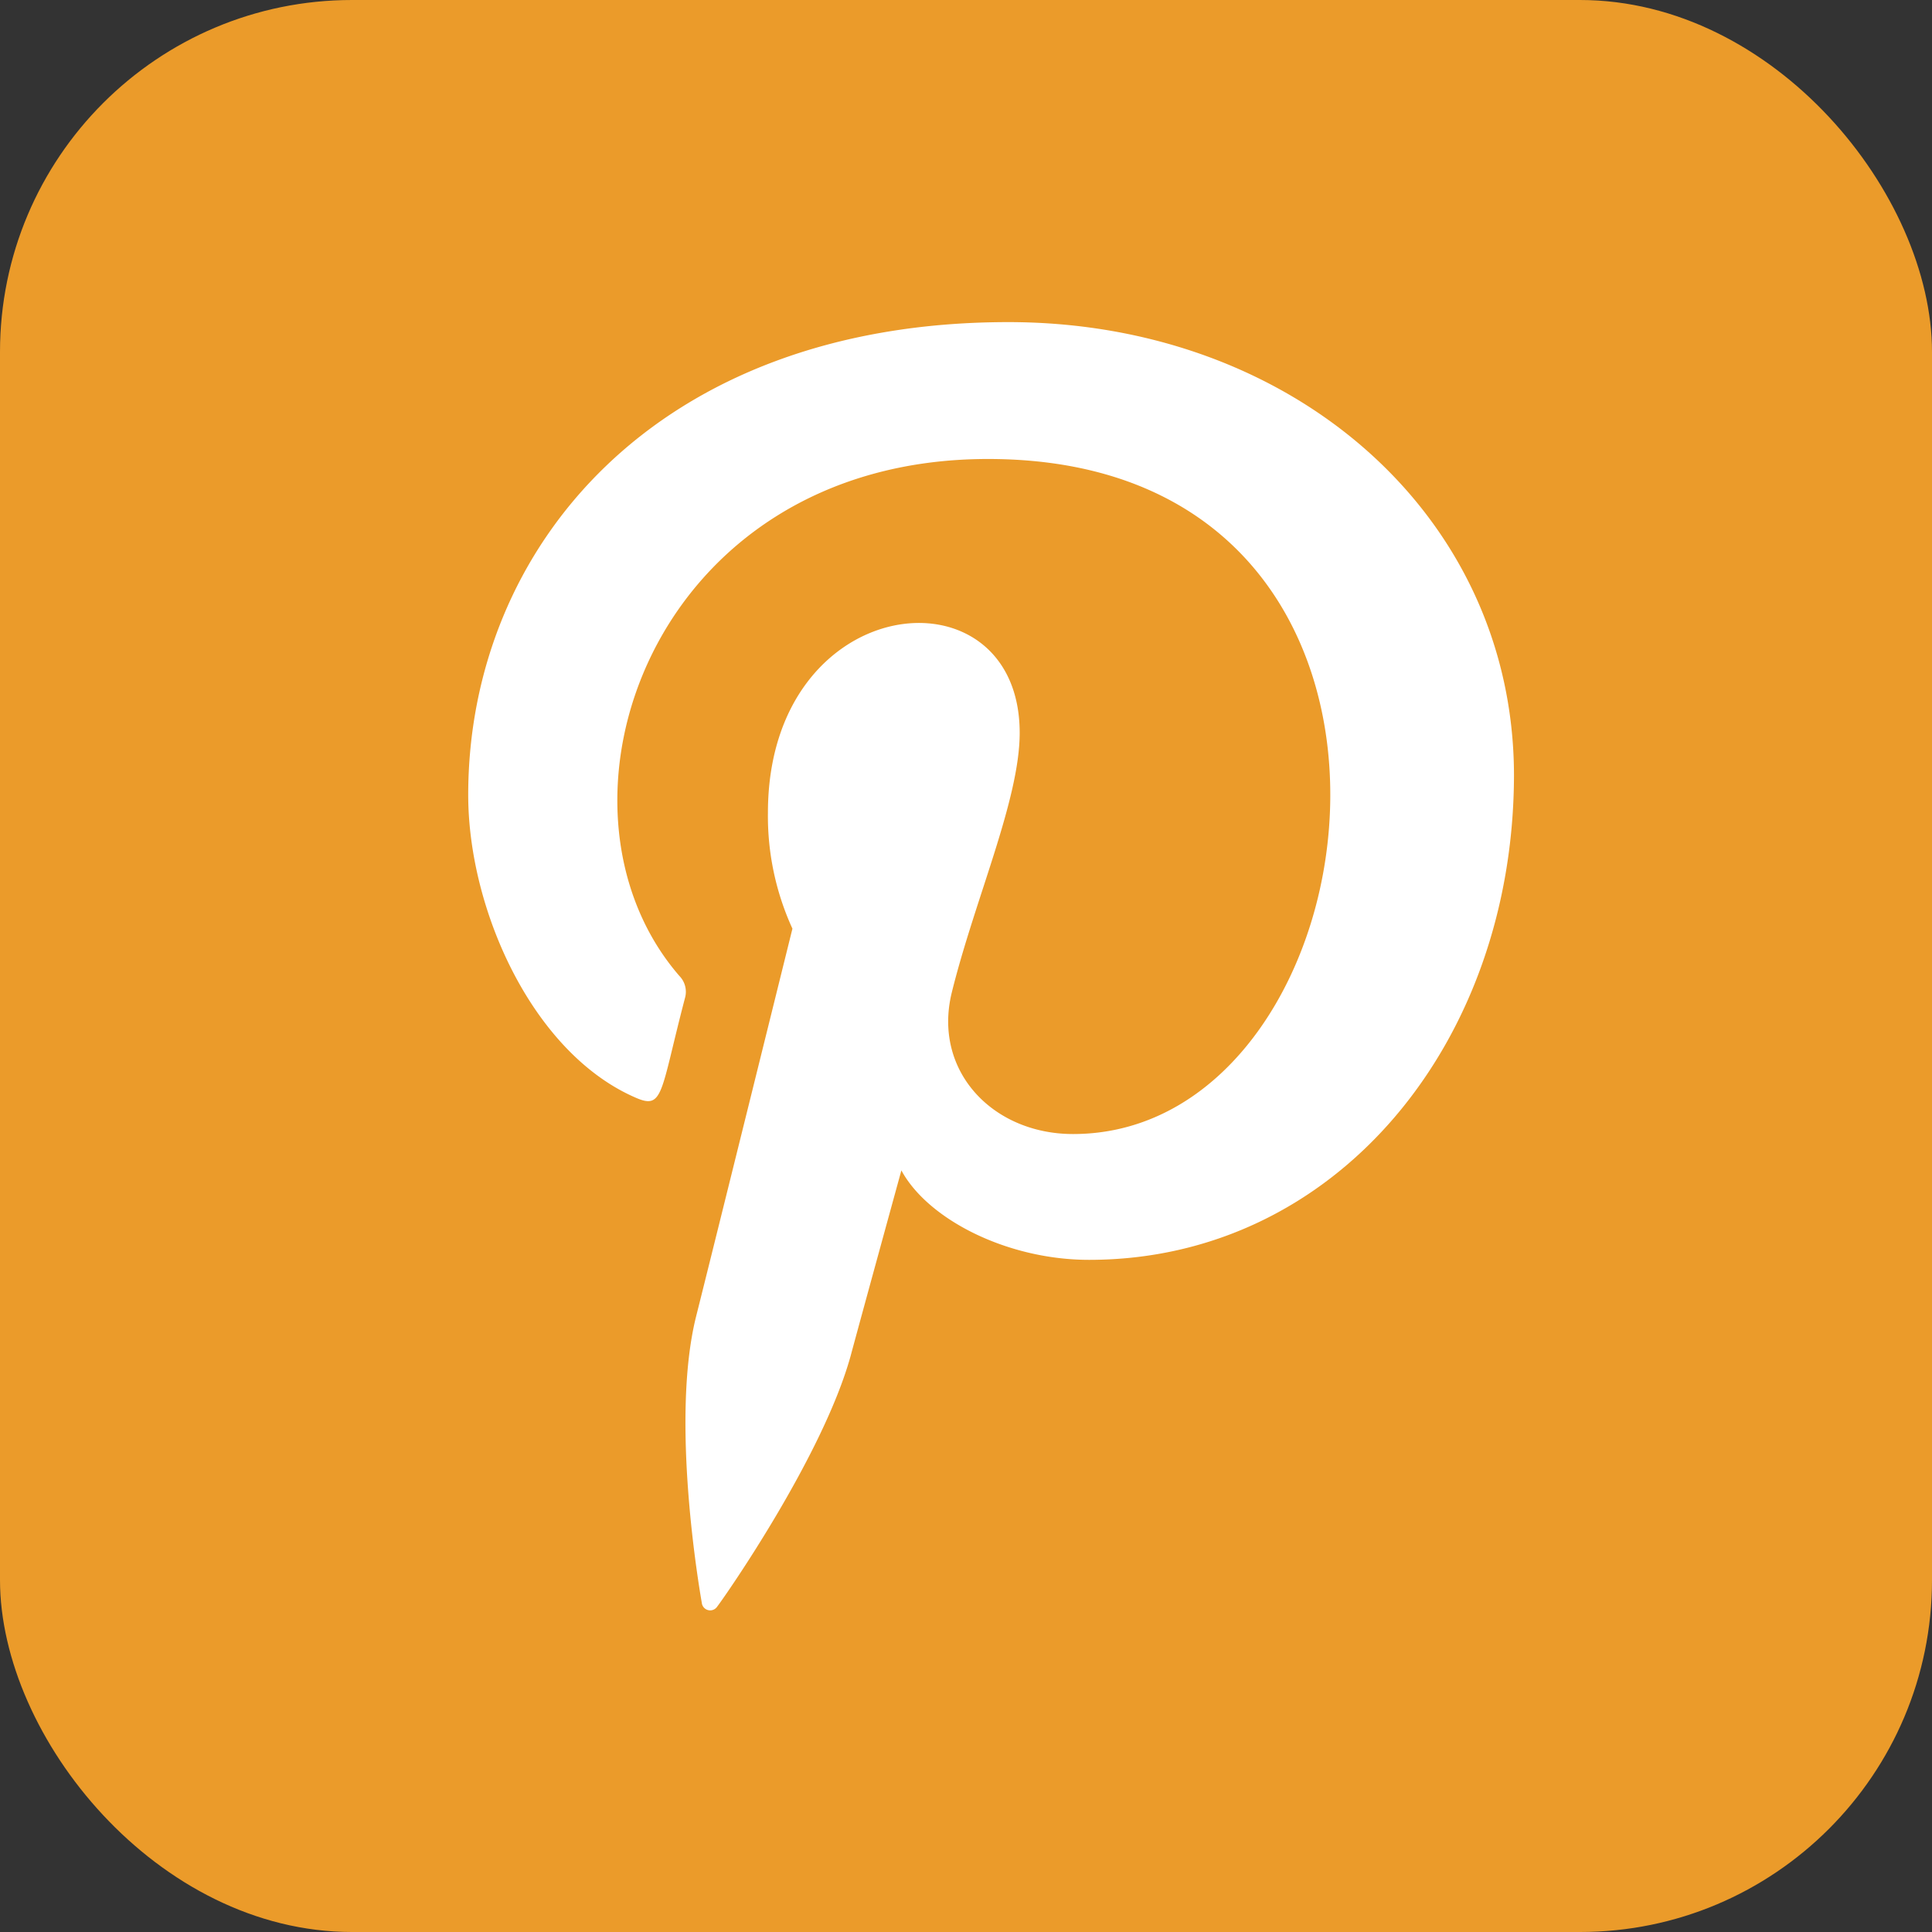
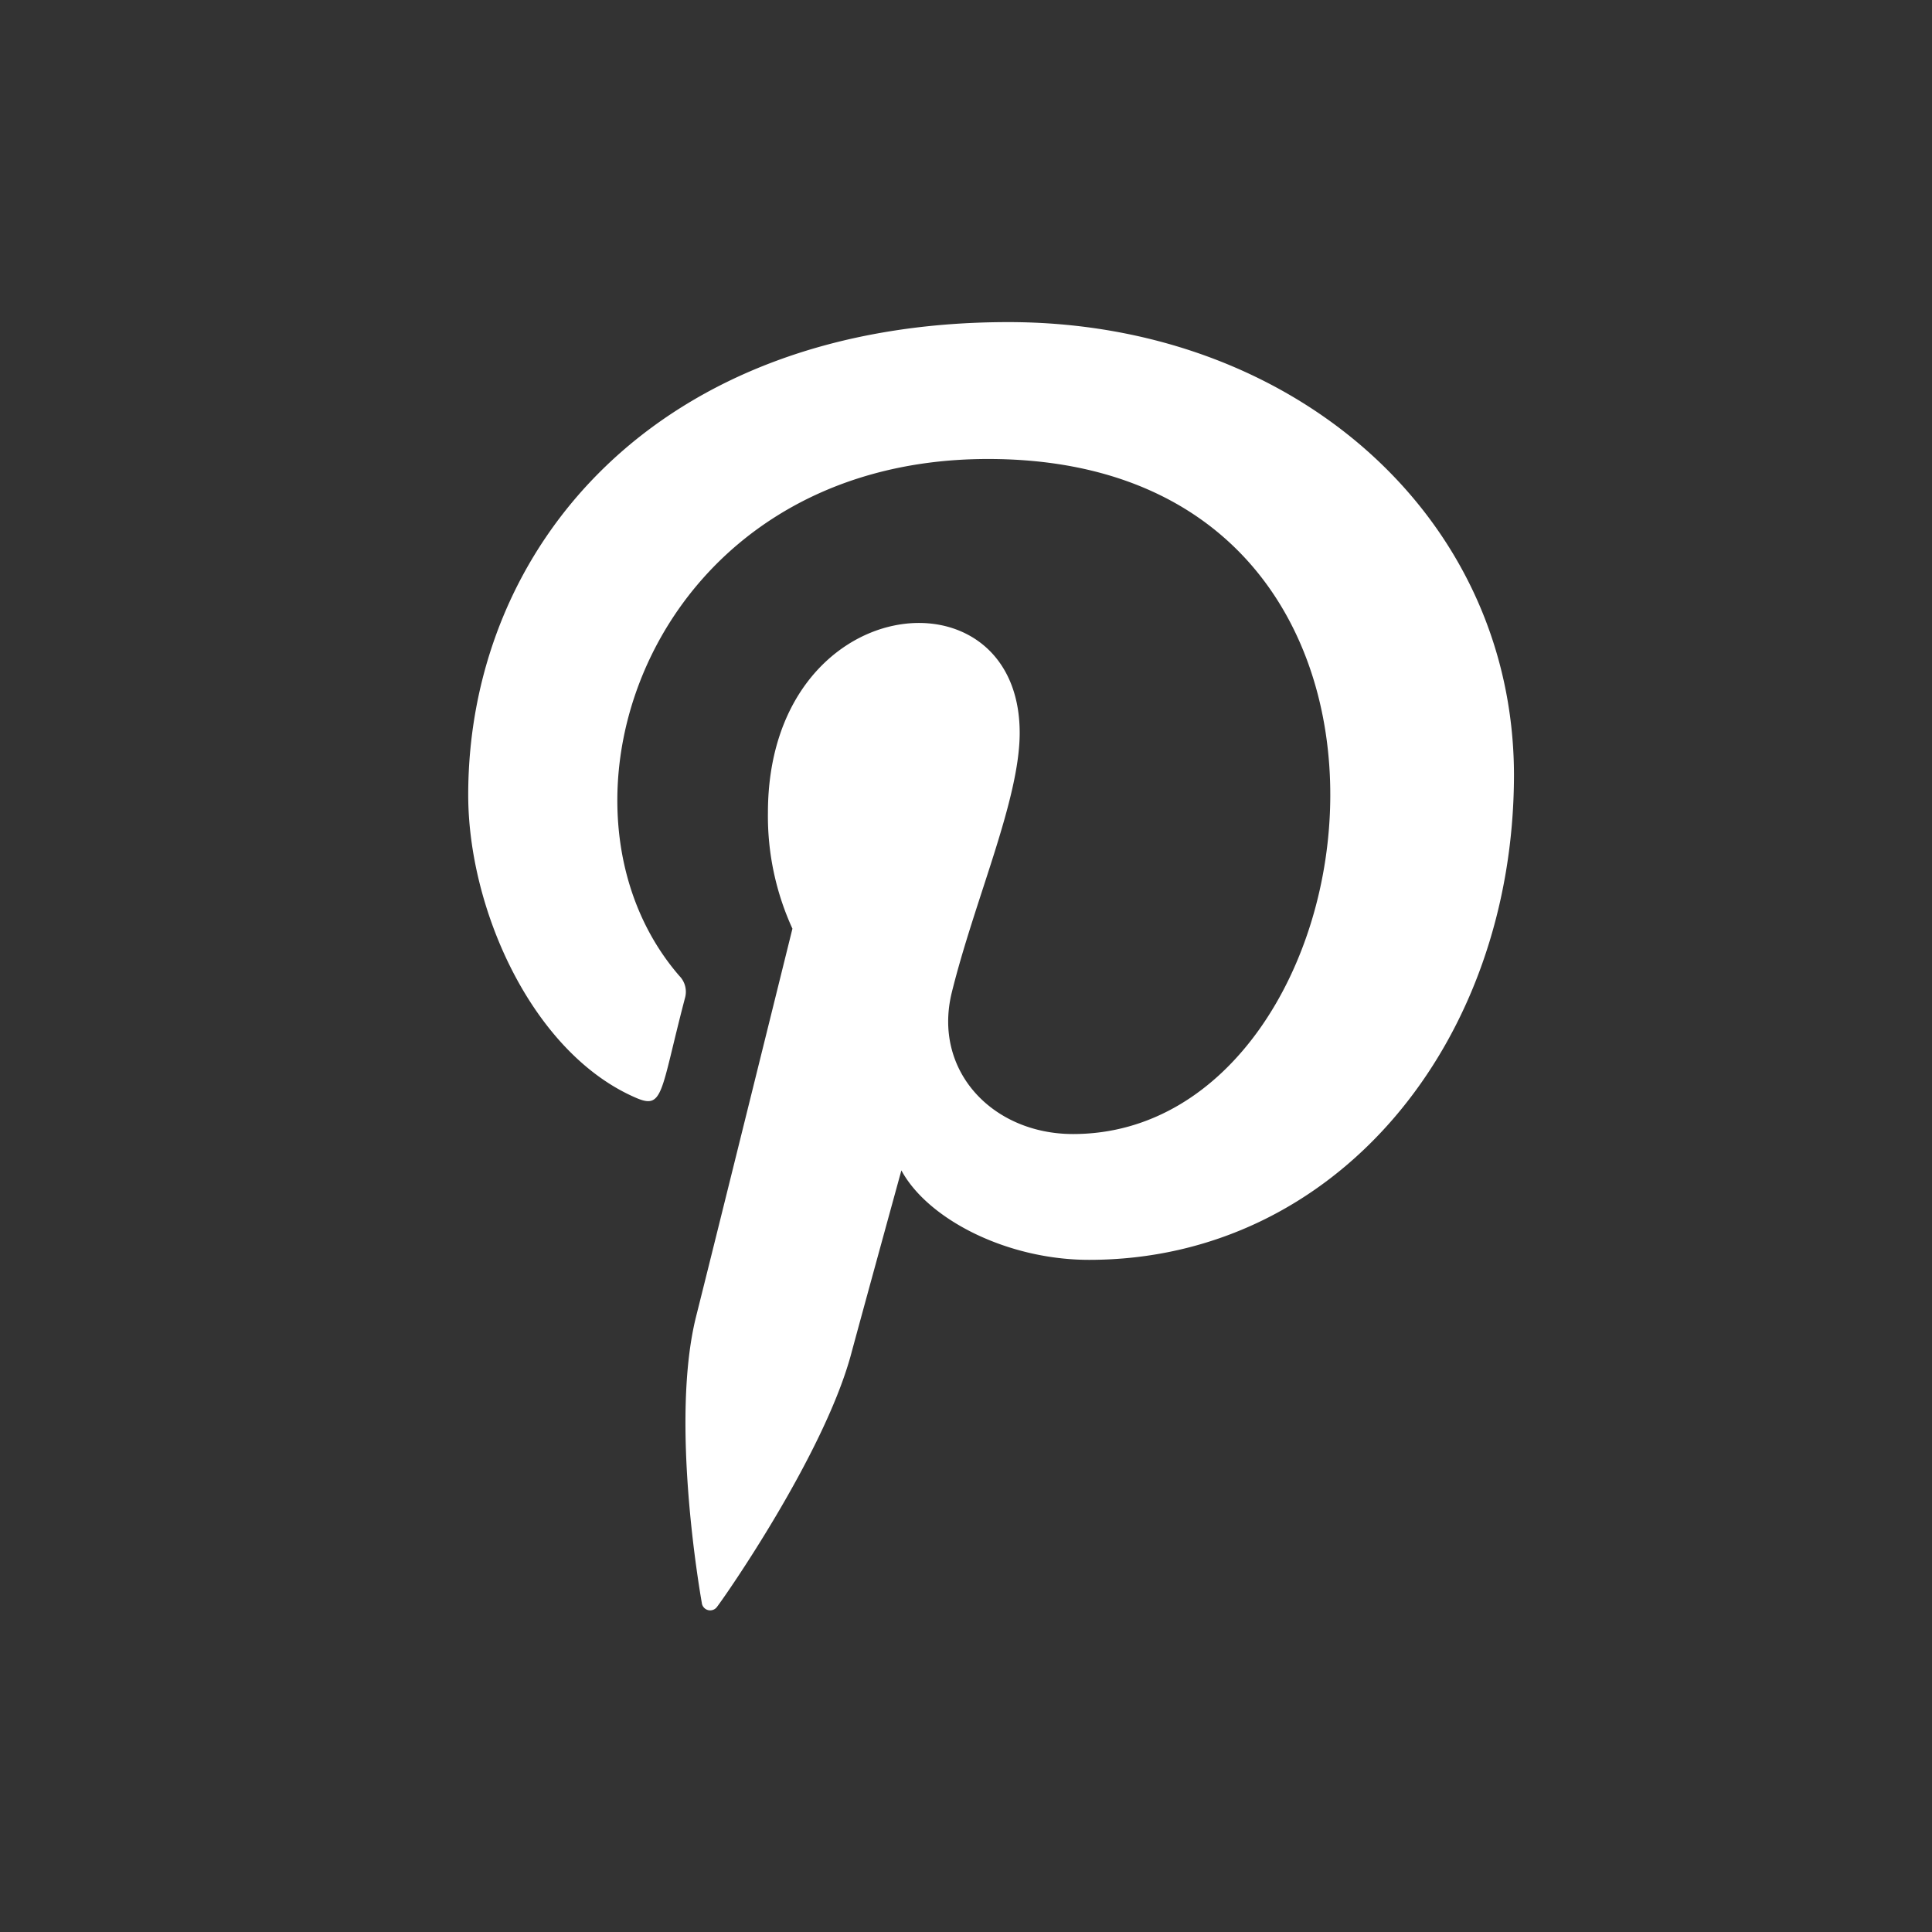
<svg xmlns="http://www.w3.org/2000/svg" viewBox="0 0 146.65 146.65">
  <rect x="0" y="0" width="146.65" height="146.65" fill="#333333" stroke="none" />
  <defs>
    <style>.cls-1{fill:#eb9b2a;}.cls-2{fill:#fff;}</style>
  </defs>
  <g id="Layer_2" data-name="Layer 2">
    <g id="Layer_1-2" data-name="Layer 1">
-       <rect class="cls-1" width="146.65" height="146.65" rx="26.72" />
      <path class="cls-2" d="M76.54,24.45c-26.79,0-41,17.17-41,35.89,0,8.68,4.85,19.51,12.62,22.94,2.22,1,1.92-.22,3.83-7.51a1.72,1.72,0,0,0-.42-1.69C40.43,61.23,49.37,34.84,75,34.84c37,0,30.12,51.24,6.45,51.24-6.1,0-10.65-4.79-9.21-10.72,1.74-7.06,5.16-14.64,5.16-19.73,0-12.82-19.11-10.92-19.11,6.07a20.5,20.5,0,0,0,1.86,8.79S54,95.32,52.82,100c-1.93,7.85.26,20.56.45,21.66a.64.64,0,0,0,1.17.29c.61-.79,8-11.39,10.12-19,.75-2.79,3.86-14.11,3.86-14.11,2,3.7,8,6.79,14.25,6.79,18.72,0,32.25-16.45,32.25-36.87C114.85,39.1,98.1,24.45,76.54,24.45Z" />
    </g>
  </g>
</svg>